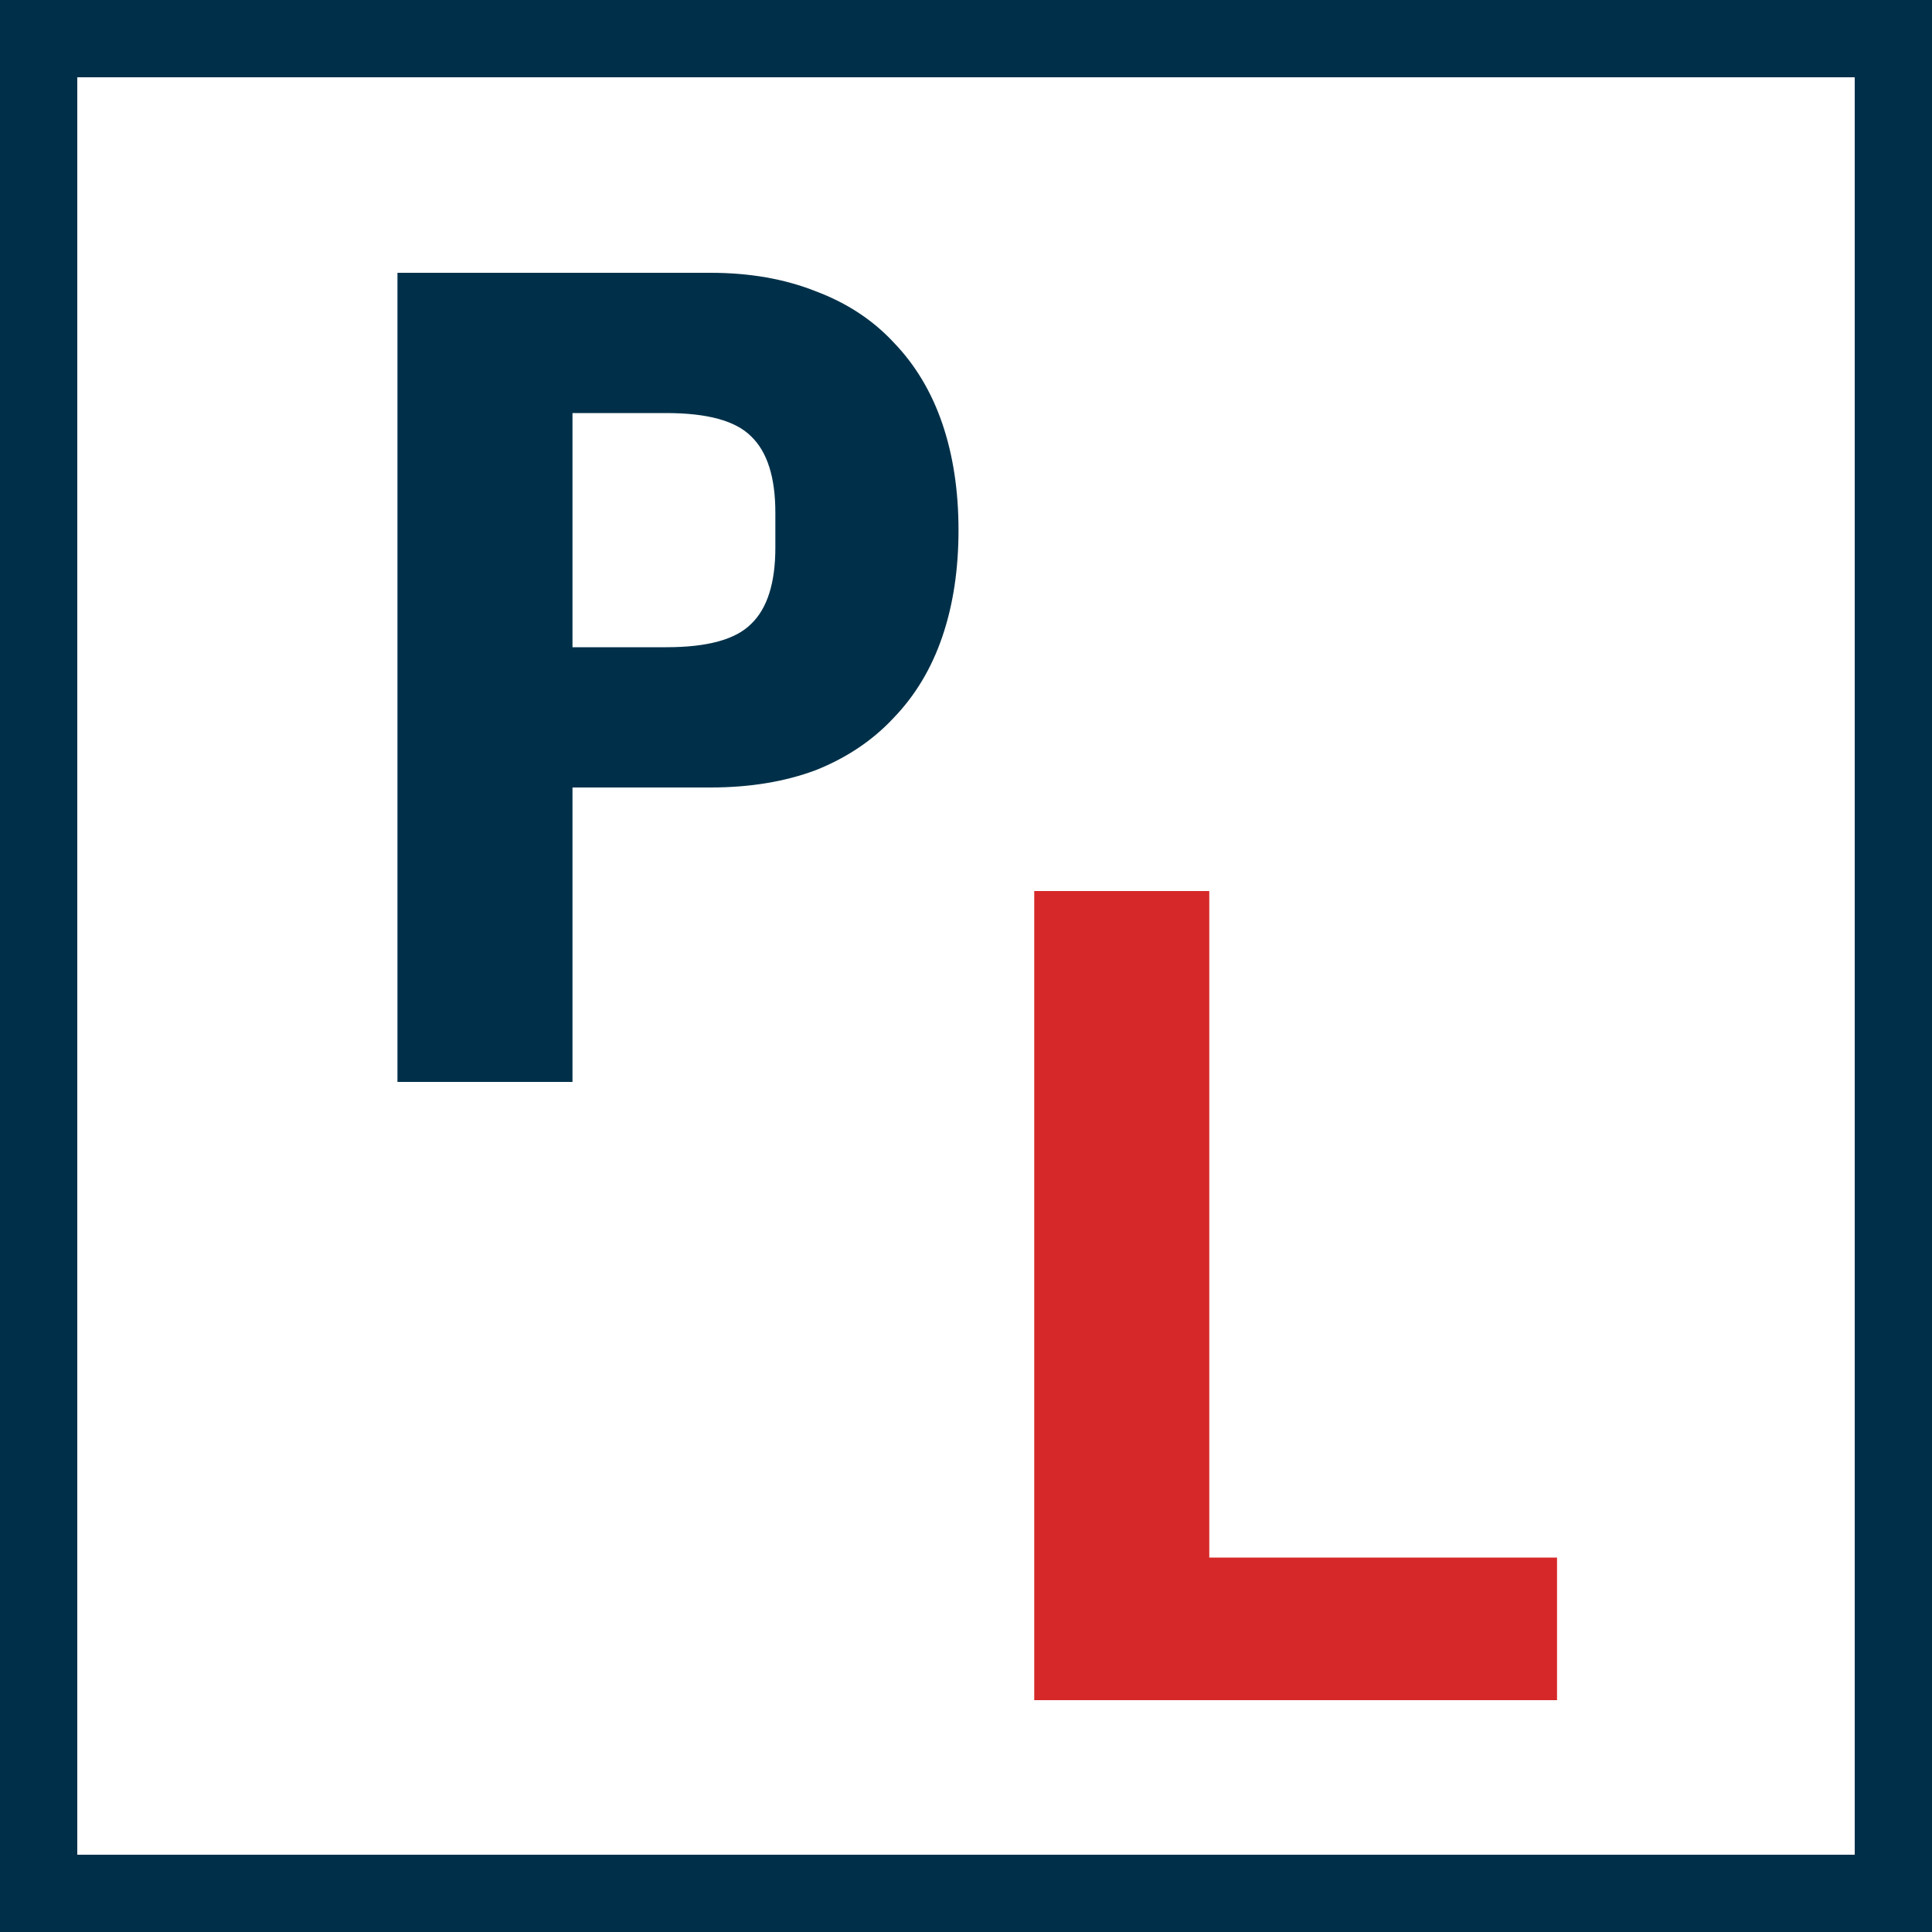
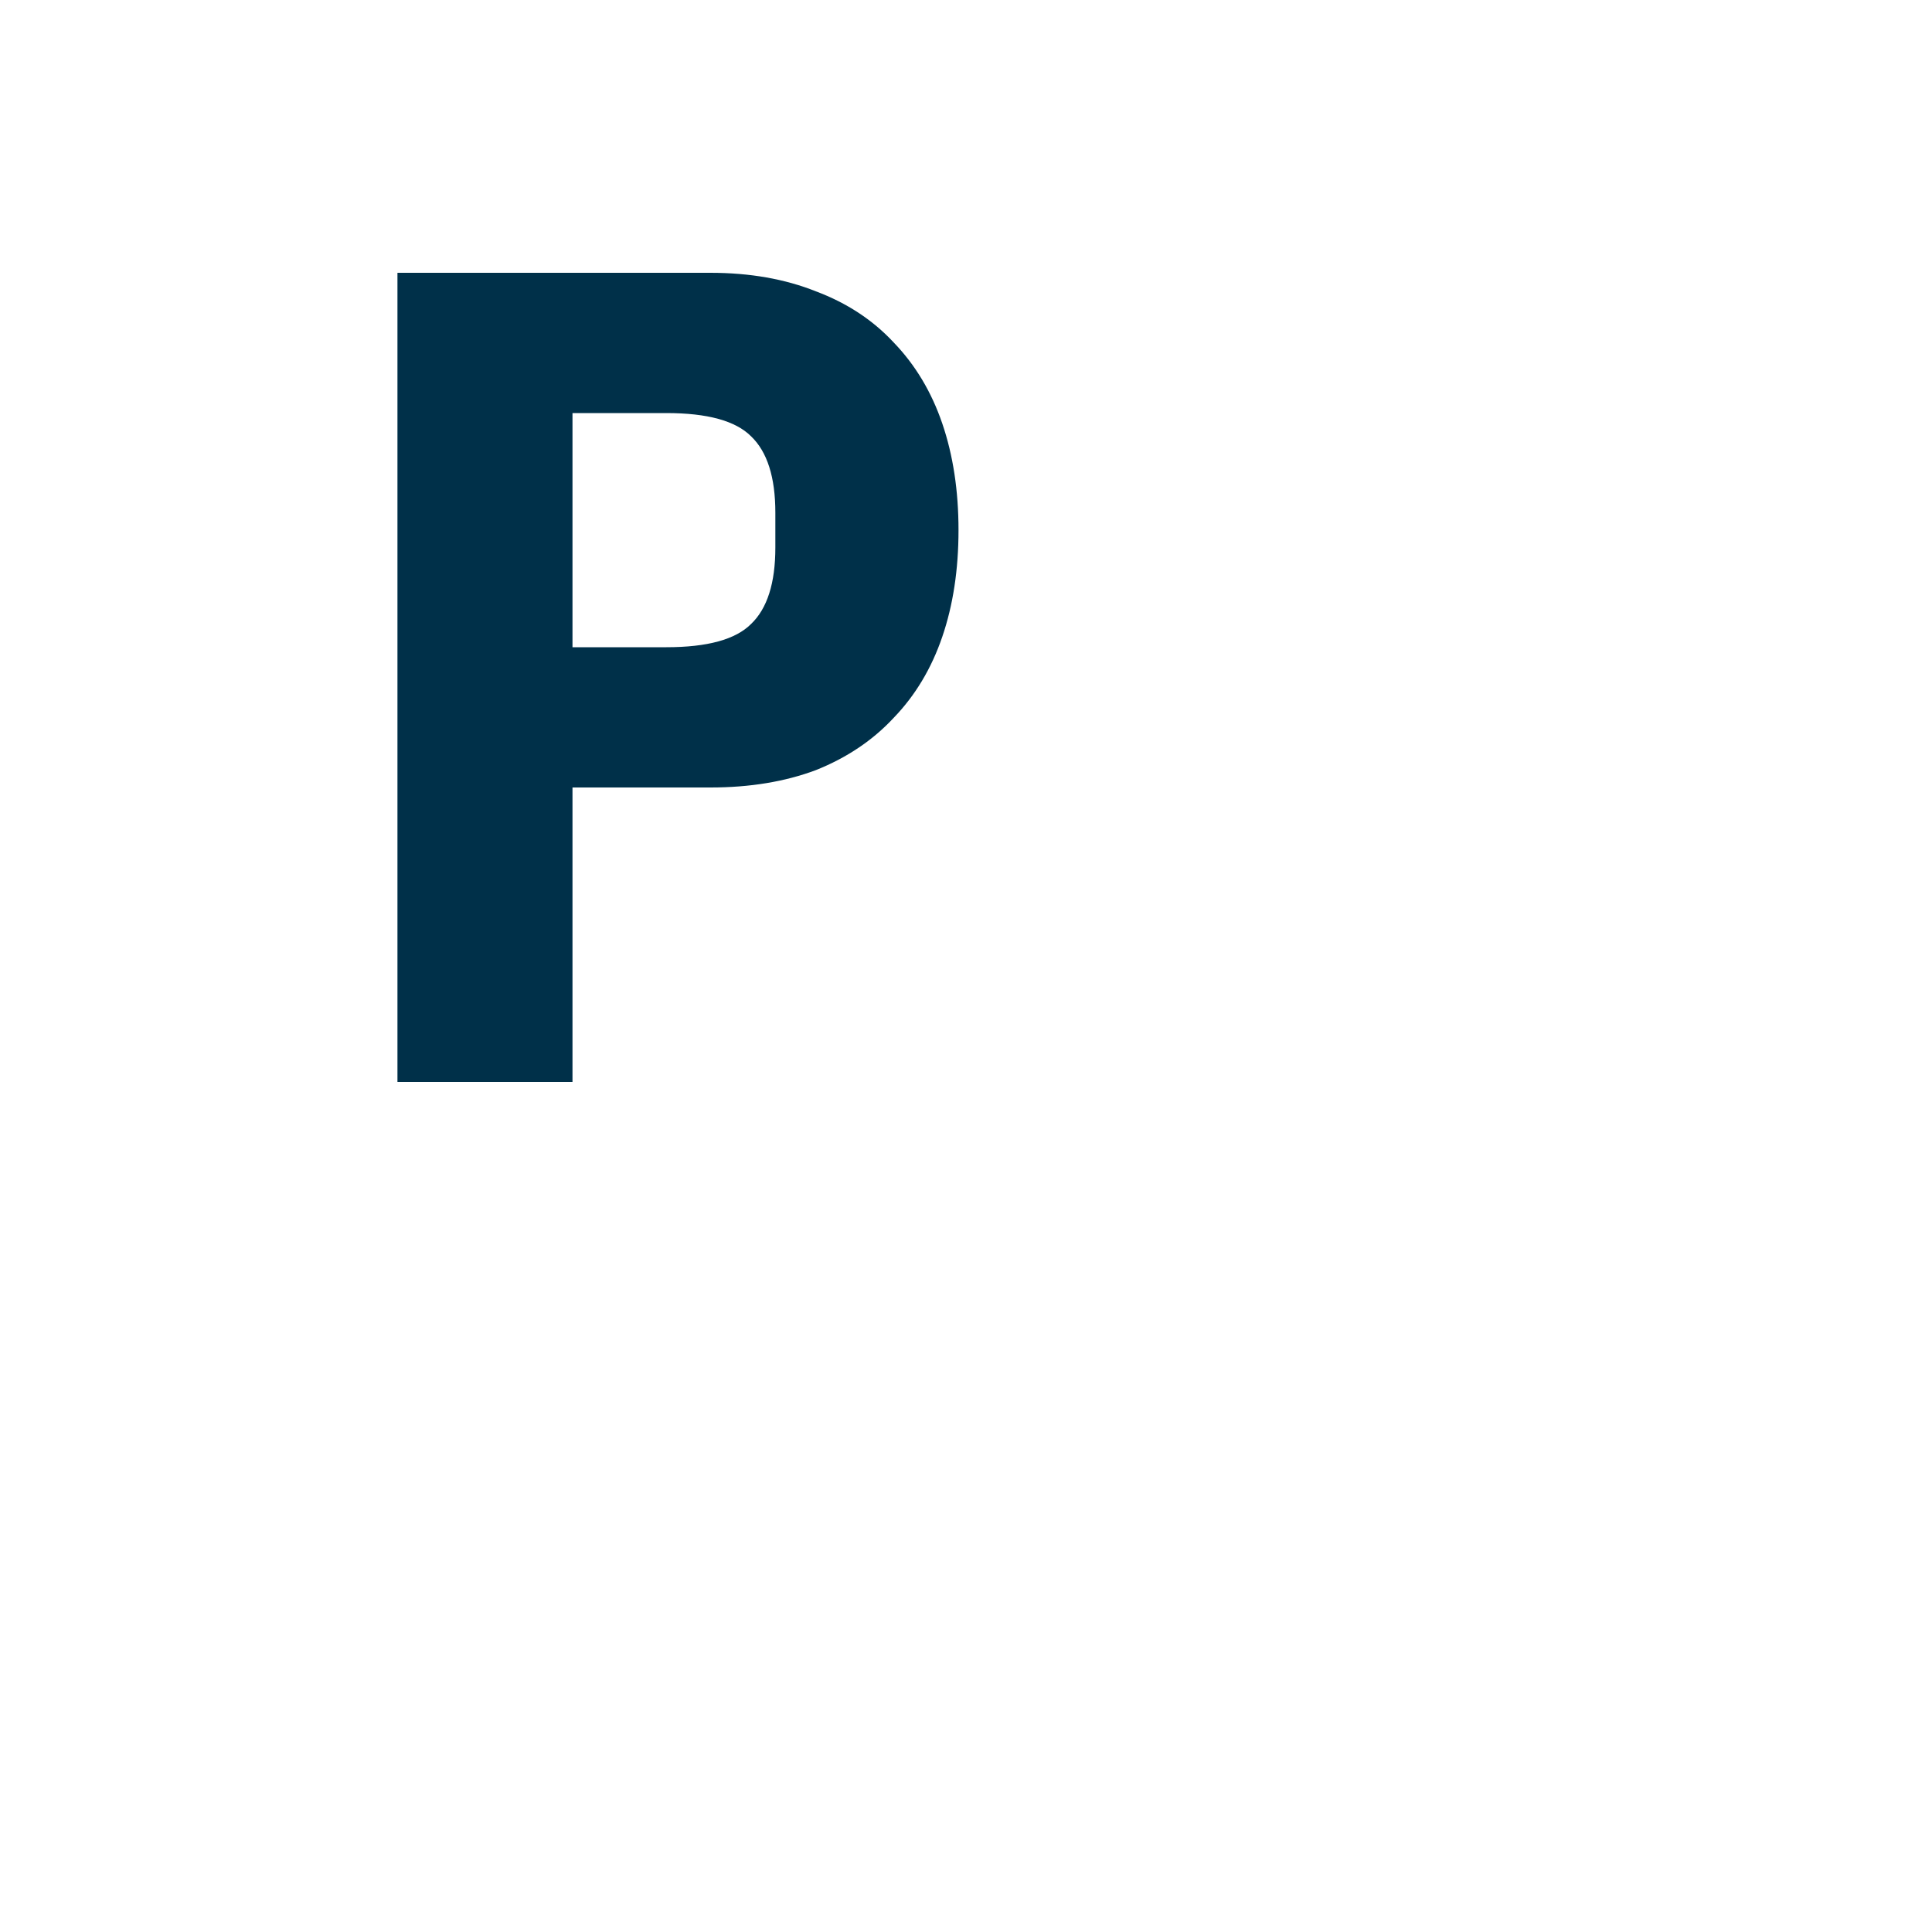
<svg xmlns="http://www.w3.org/2000/svg" width="50" height="50" viewBox="0 0 50 50" fill="none">
  <path d="M10.286 28V7.06H18.386C19.406 7.06 20.316 7.22 21.116 7.54C21.916 7.84 22.586 8.28 23.126 8.86C23.686 9.44 24.106 10.14 24.386 10.96C24.666 11.78 24.806 12.7 24.806 13.72C24.806 14.74 24.666 15.66 24.386 16.48C24.106 17.3 23.686 18 23.126 18.58C22.586 19.16 21.916 19.61 21.116 19.93C20.316 20.23 19.406 20.38 18.386 20.38H14.816V28H10.286ZM14.816 16.75H17.246C18.306 16.75 19.036 16.55 19.436 16.15C19.856 15.75 20.066 15.09 20.066 14.17V13.27C20.066 12.35 19.856 11.69 19.436 11.29C19.036 10.89 18.306 10.69 17.246 10.69H14.816V16.75Z" fill="#003049" />
-   <path d="M26.766 44V23.06H31.296V40.31H40.296V44H26.766Z" fill="#D62828" />
-   <rect x="1" y="1" width="48" height="48" stroke="#003049" stroke-width="2" />
</svg>